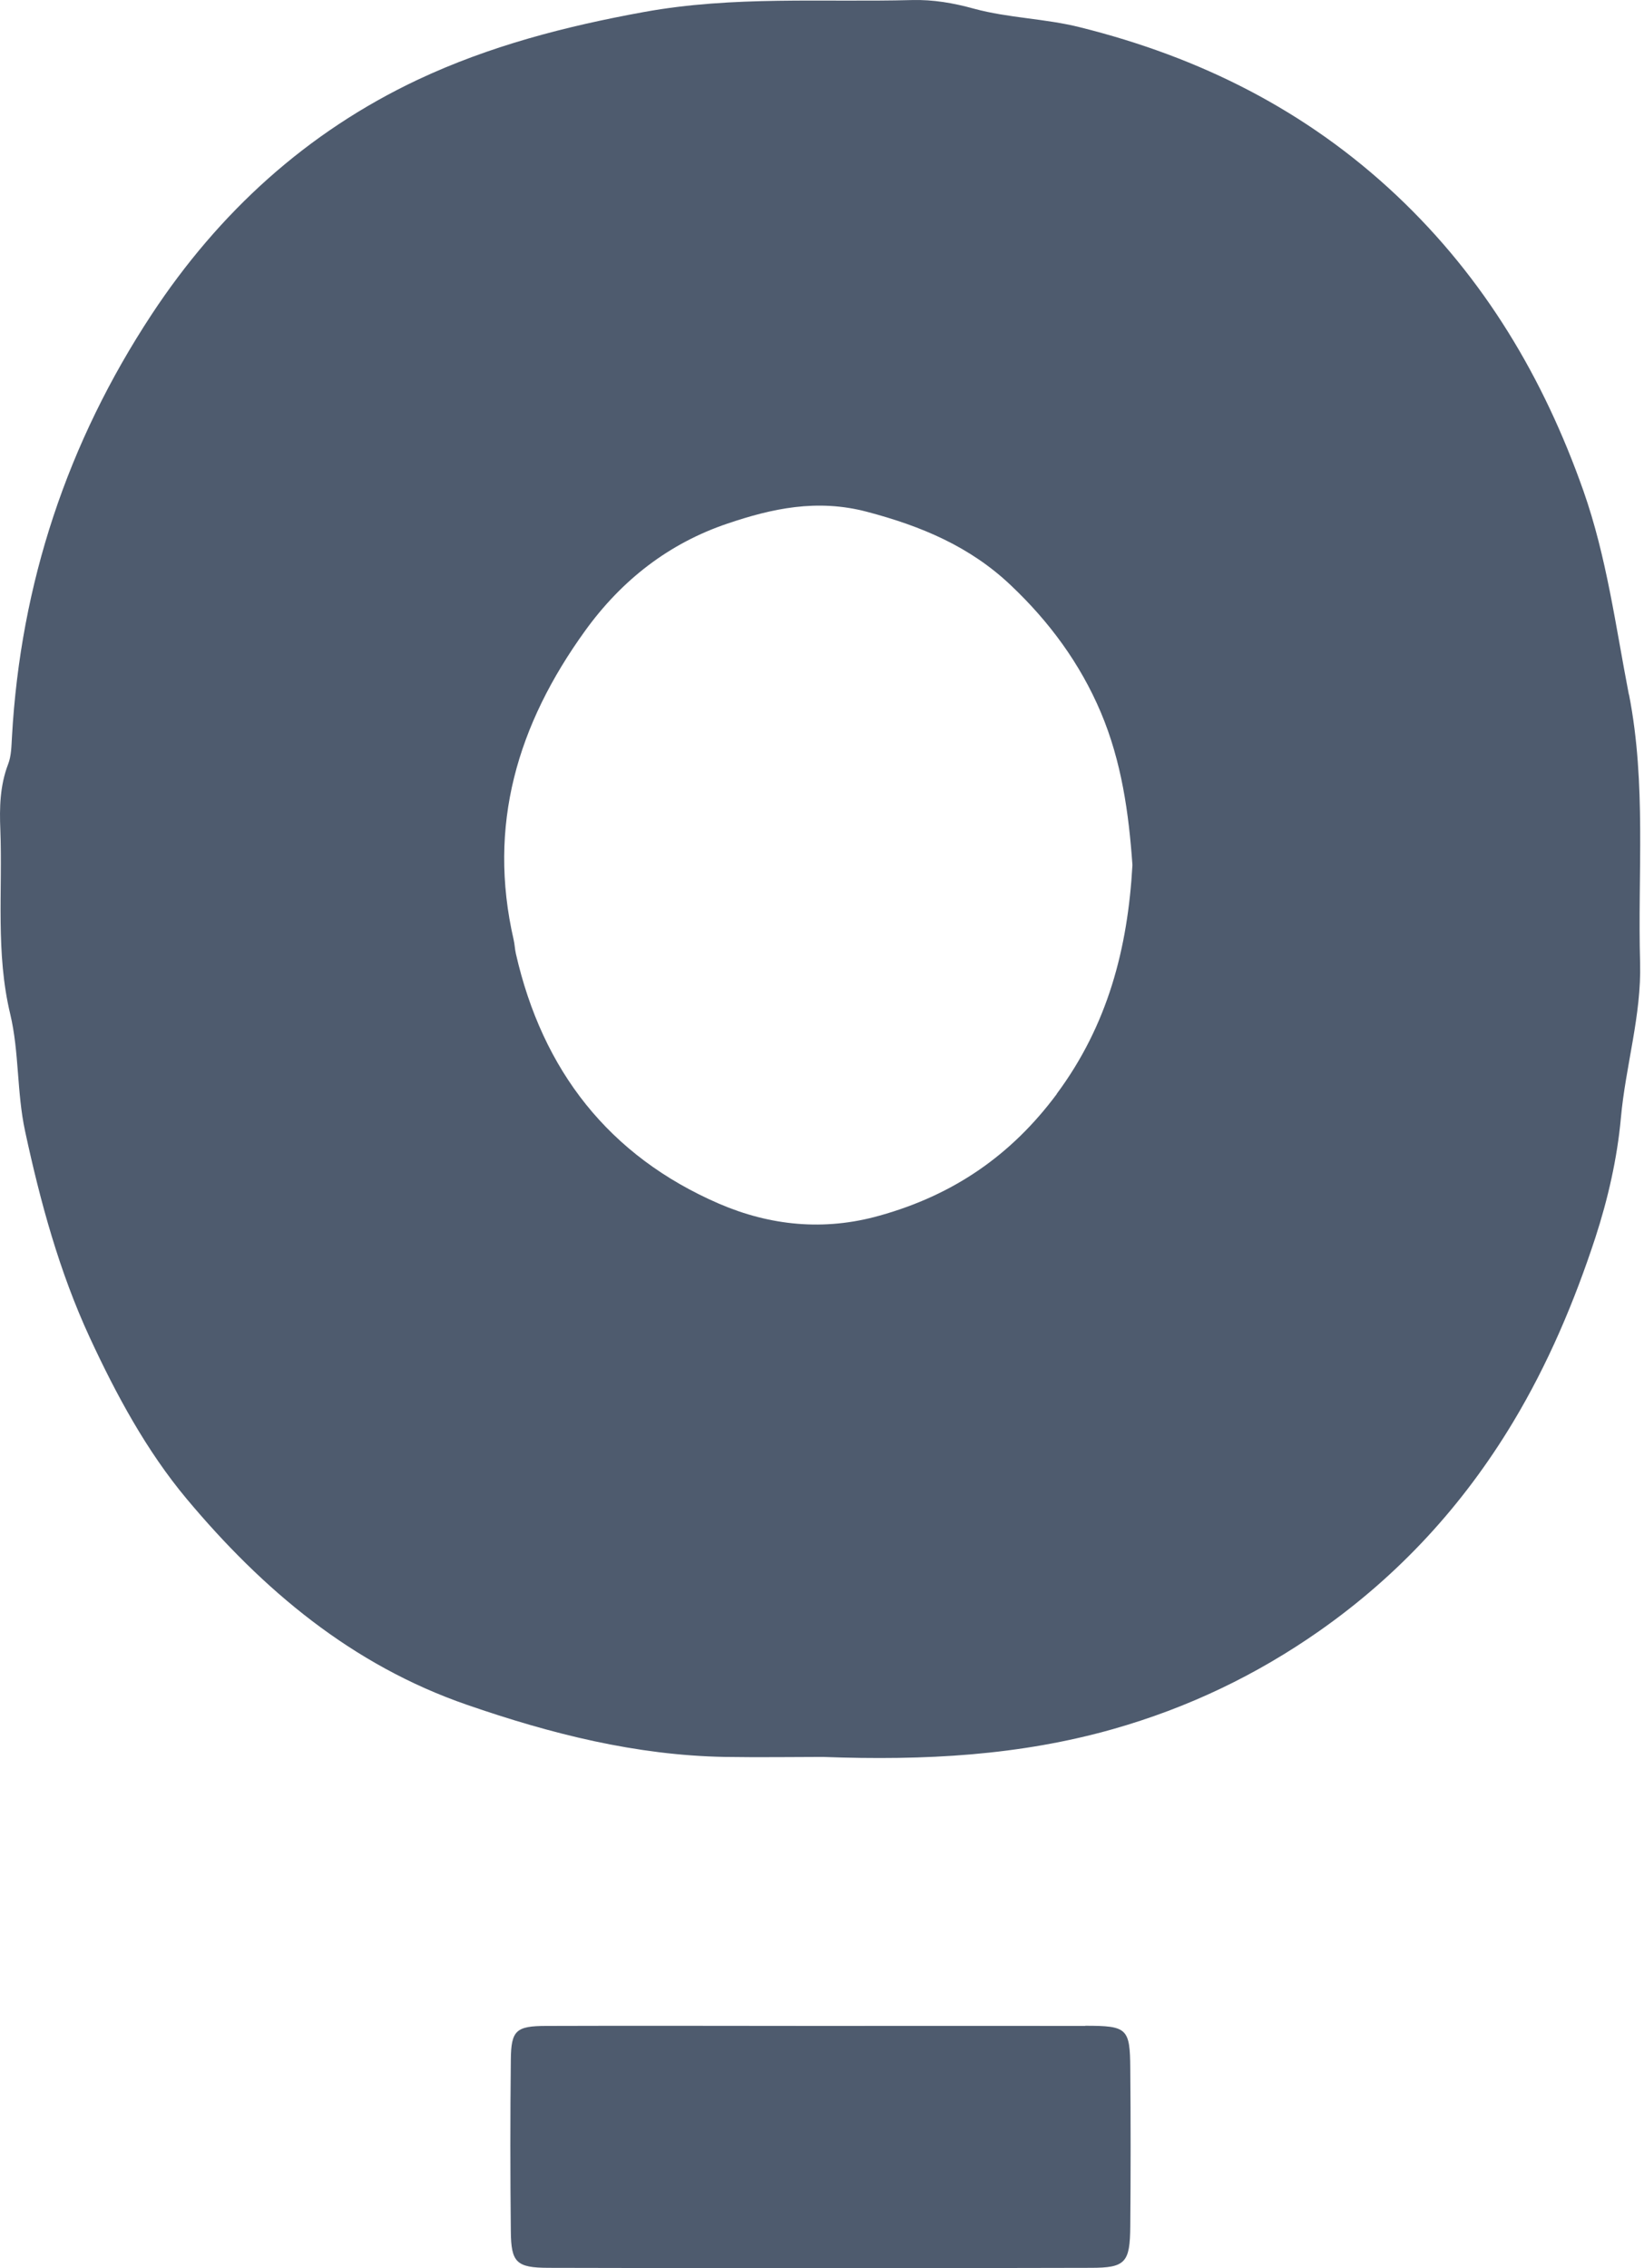
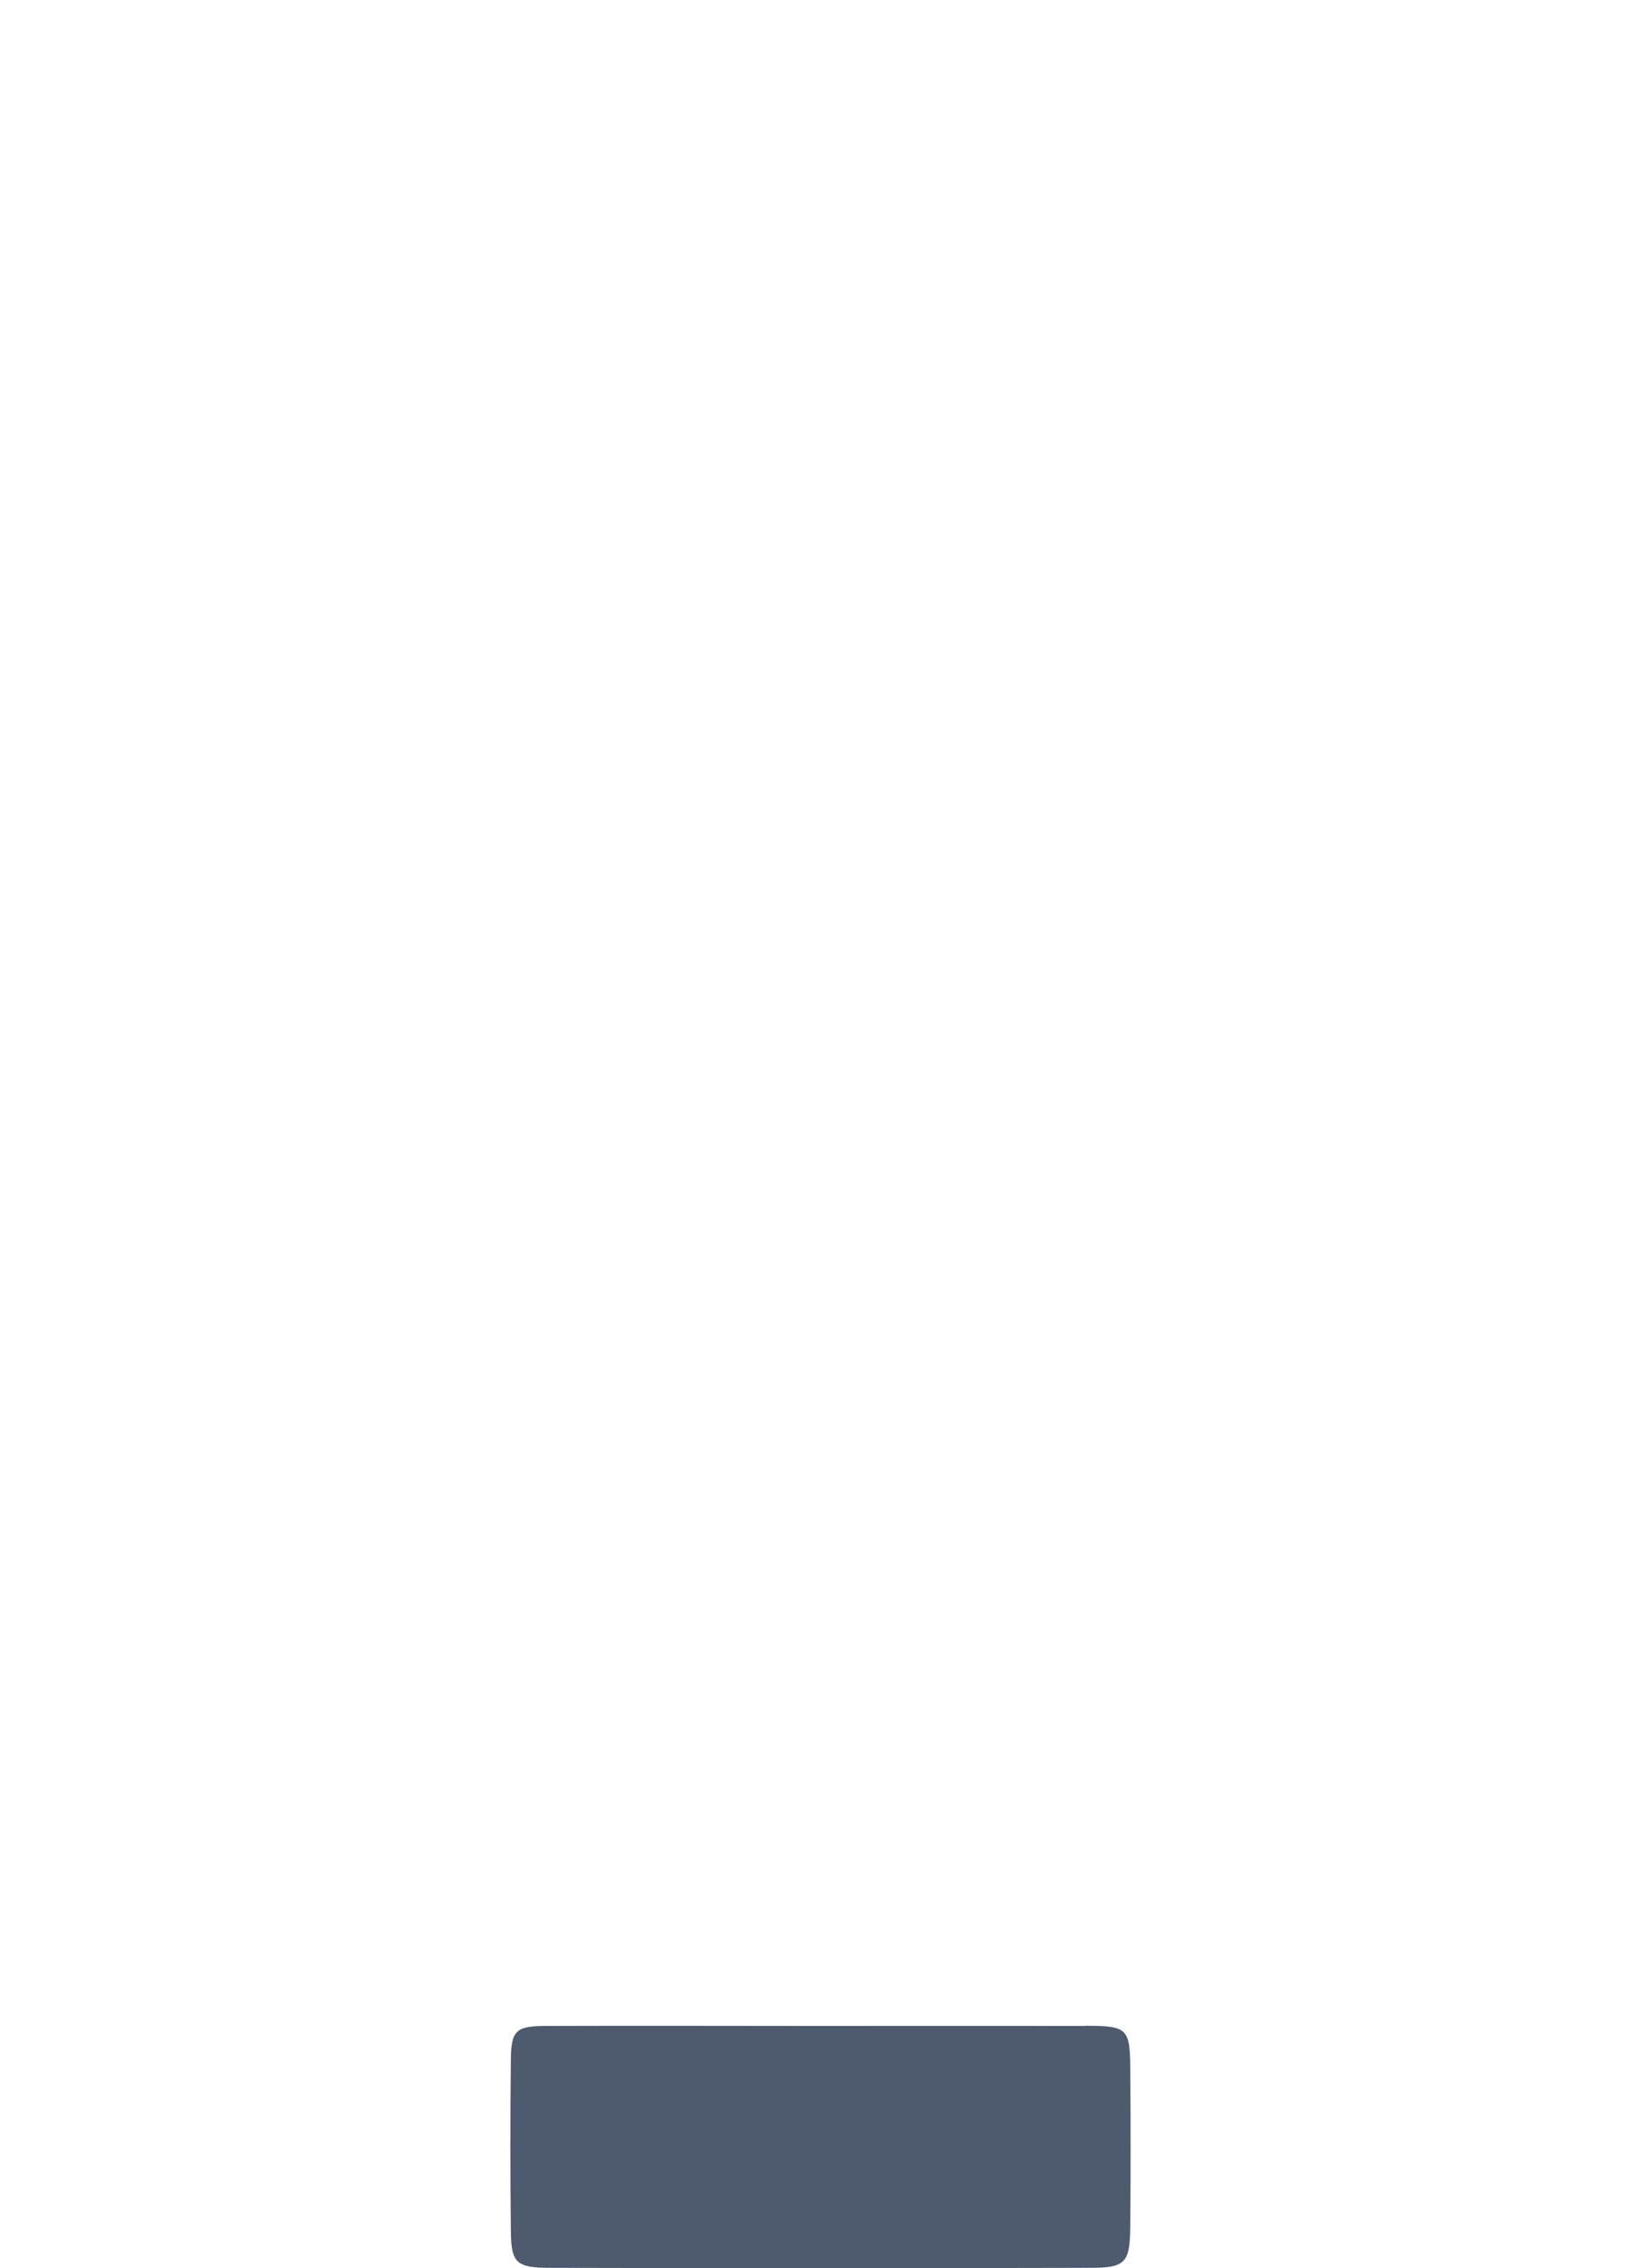
<svg xmlns="http://www.w3.org/2000/svg" width="29" height="40" viewBox="0 0 29 40" fill="none">
-   <path d="M28.733 12.248C28.499 11.04 28.342 9.823 27.931 8.655C27.229 6.667 26.189 4.913 24.639 3.45C23.039 1.943 21.167 1.009 19.055 0.482C18.433 0.325 17.793 0.32 17.18 0.153C16.818 0.053 16.46 -0.009 16.087 0.001C14.511 0.042 12.939 -0.076 11.358 0.212C9.972 0.464 8.634 0.811 7.371 1.405C5.412 2.329 3.863 3.743 2.675 5.546C1.189 7.804 0.363 10.289 0.211 12.994C0.201 13.159 0.201 13.331 0.142 13.48C-0.002 13.858 -0.01 14.244 0.006 14.635C0.047 15.718 -0.079 16.803 0.181 17.886C0.34 18.554 0.294 19.259 0.443 19.951C0.713 21.203 1.045 22.422 1.582 23.585C2.05 24.596 2.585 25.586 3.292 26.432C4.635 28.037 6.206 29.364 8.241 30.066C9.722 30.578 11.219 30.956 12.79 30.984C13.408 30.994 14.025 30.984 14.513 30.984C16.326 31.051 17.991 30.958 19.634 30.493C20.958 30.117 22.162 29.541 23.278 28.759C24.677 27.777 25.806 26.55 26.689 25.082C27.308 24.053 27.771 22.957 28.142 21.826C28.363 21.147 28.527 20.432 28.592 19.719C28.674 18.801 28.957 17.904 28.931 16.978C28.887 15.404 29.044 13.83 28.736 12.251L28.733 12.248ZM18.644 19.29C17.836 20.378 16.815 21.075 15.519 21.437C14.537 21.715 13.582 21.615 12.682 21.227C10.741 20.386 9.568 18.878 9.1 16.818C9.082 16.739 9.079 16.654 9.061 16.574C8.596 14.553 9.128 12.778 10.319 11.127C10.972 10.222 11.805 9.581 12.831 9.234C13.613 8.969 14.411 8.792 15.295 9.026C16.257 9.28 17.113 9.64 17.831 10.322C18.508 10.962 19.053 11.7 19.418 12.562C19.783 13.424 19.912 14.337 19.976 15.255C19.894 16.728 19.539 18.081 18.641 19.29H18.644Z" fill="#4E5B6E" />
  <path d="M19.144 35.728C17.58 35.725 16.016 35.728 14.453 35.728C12.848 35.728 11.243 35.722 9.638 35.728C9.101 35.728 9.016 35.807 9.011 36.324C9 37.333 9 38.341 9.011 39.349C9.016 39.897 9.106 39.992 9.672 39.994C12.861 40.002 16.05 40.002 19.239 39.994C19.856 39.994 19.933 39.902 19.938 39.256C19.946 38.33 19.946 37.404 19.938 36.479C19.933 35.769 19.884 35.725 19.144 35.725V35.728Z" fill="#4E5B6E" />
</svg>